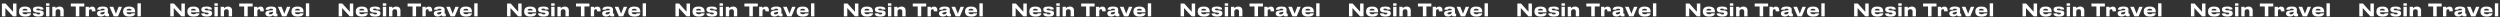
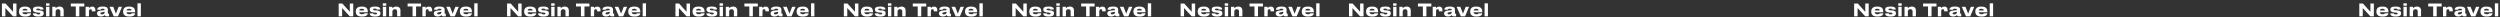
<svg xmlns="http://www.w3.org/2000/svg" width="2910" height="20" viewBox="0 0 2910 20" fill="none">
  <rect x="0" y="0" width="2910" height="20" fill="#333333" stroke="none" />
  <path d="M15.123 19L6.243 9.36V19H2.223V4.12H6.463L15.163 13.7V4.12H19.163V19H15.123ZM29.088 10.2C27.068 10.2 26.308 11.02 26.108 12.18H31.988C31.988 11.36 31.588 10.2 29.088 10.2ZM32.068 15.54H36.128C36.128 16.46 35.408 19.26 29.668 19.26H28.928C23.448 19.26 22.088 16.26 22.088 13.6V13.32C22.088 10.82 23.328 7.66 28.588 7.66H29.468C35.148 7.66 36.168 10.82 36.168 13.92V14.28H26.068C26.228 15.56 27.048 16.6 29.428 16.6C31.688 16.6 31.968 15.72 32.068 15.54ZM44.739 19.26H44.219C38.759 19.26 38.279 16.66 38.279 15.72V15.62H42.459C42.519 16 42.699 16.8 44.679 16.8H44.719C46.459 16.8 46.859 16.28 46.859 15.74C46.859 15.18 46.599 14.78 44.739 14.68L43.219 14.56C39.639 14.34 38.339 13.08 38.339 11.24V11.12C38.339 9.22 39.379 7.64 44.079 7.64H44.619C49.999 7.64 50.639 9.6 50.639 11.04V11.1H46.559C46.439 10.7 46.259 10.02 44.439 10.02H44.379C42.699 10.02 42.259 10.38 42.259 10.94C42.259 11.56 42.659 11.92 44.259 11.98L45.779 12.04C49.779 12.2 50.879 13.46 50.879 15.32V15.46C50.879 17.32 50.079 19.26 44.739 19.26ZM57.565 3.86V6.66H53.585V3.86H57.565ZM57.525 7.9V19H53.625V7.9H57.525ZM60.851 19V7.9H64.711V9.66C65.211 9.06 66.671 7.64 69.211 7.64H69.411C72.671 7.64 74.131 9.82 74.131 11.8V19H70.231V13.22C70.231 11.94 69.491 10.7 67.571 10.7C65.711 10.7 64.751 12 64.751 13.36V19H60.851ZM88.215 19V7.52H82.455V4.12H98.075V7.52H92.315V19H88.215ZM103.56 19H99.66V7.9H103.52V9.72C103.78 9.18 104.86 7.66 107.14 7.66H107.26C109.88 7.66 111.04 9.36 111.04 11.96C111.04 12.44 111.04 12.74 111.02 13.22H107V13.06C107 11.54 106.64 10.7 105.42 10.7C104.2 10.7 103.56 11.66 103.56 13.1V19ZM118.708 16.78C120.988 16.78 121.768 15.34 121.768 14.5V13.64C121.428 13.78 120.448 13.98 119.328 14.16C117.448 14.48 116.848 14.74 116.848 15.52V15.56C116.848 16.26 117.348 16.78 118.708 16.78ZM121.888 17.46C121.408 18.04 120.208 19.22 117.608 19.22H117.288C114.188 19.22 112.908 17.54 112.908 15.7V15.62C112.908 13.7 114.128 12.52 117.888 12.2L120.928 11.94C121.548 11.88 121.768 11.68 121.768 11.22C121.768 10.7 121.608 10.14 119.448 10.14C117.408 10.14 117.208 10.94 117.208 11.36H113.208V11.32C113.208 10.22 113.648 7.64 119.108 7.64H119.728C125.228 7.64 125.568 9.9 125.568 11.38V15.04C125.568 15.74 125.708 16.02 126.488 16.02H126.908V19H123.748C122.588 19 122.048 18.18 121.888 17.46ZM132.401 19L127.481 7.9H131.801L134.921 15.92L138.061 7.9H142.021L137.361 19H132.401ZM150.26 10.2C148.24 10.2 147.48 11.02 147.28 12.18H153.16C153.16 11.36 152.76 10.2 150.26 10.2ZM153.24 15.54H157.3C157.3 16.46 156.58 19.26 150.84 19.26H150.1C144.62 19.26 143.26 16.26 143.26 13.6V13.32C143.26 10.82 144.5 7.66 149.76 7.66H150.64C156.32 7.66 157.34 10.82 157.34 13.92V14.28H147.24C147.4 15.56 148.22 16.6 150.6 16.6C152.86 16.6 153.14 15.72 153.24 15.54ZM163.951 3.86V19H160.051V3.86H163.951Z" fill="white" />
-   <path d="M211.123 19L202.243 9.36V19H198.223V4.12H202.463L211.163 13.7V4.12H215.163V19H211.123ZM225.088 10.2C223.068 10.2 222.308 11.02 222.108 12.18H227.988C227.988 11.36 227.588 10.2 225.088 10.2ZM228.068 15.54H232.128C232.128 16.46 231.408 19.26 225.668 19.26H224.928C219.448 19.26 218.088 16.26 218.088 13.6V13.32C218.088 10.82 219.328 7.66 224.588 7.66H225.468C231.148 7.66 232.168 10.82 232.168 13.92V14.28H222.068C222.228 15.56 223.048 16.6 225.428 16.6C227.688 16.6 227.968 15.72 228.068 15.54ZM240.739 19.26H240.219C234.759 19.26 234.279 16.66 234.279 15.72V15.62H238.459C238.519 16 238.699 16.8 240.679 16.8H240.719C242.459 16.8 242.859 16.28 242.859 15.74C242.859 15.18 242.599 14.78 240.739 14.68L239.219 14.56C235.639 14.34 234.339 13.08 234.339 11.24V11.12C234.339 9.22 235.379 7.64 240.079 7.64H240.619C245.999 7.64 246.639 9.6 246.639 11.04V11.1H242.559C242.439 10.7 242.259 10.02 240.439 10.02H240.379C238.699 10.02 238.259 10.38 238.259 10.94C238.259 11.56 238.659 11.92 240.259 11.98L241.779 12.04C245.779 12.2 246.879 13.46 246.879 15.32V15.46C246.879 17.32 246.079 19.26 240.739 19.26ZM253.565 3.86V6.66H249.585V3.86H253.565ZM253.525 7.9V19H249.625V7.9H253.525ZM256.851 19V7.9H260.711V9.66C261.211 9.06 262.671 7.64 265.211 7.64H265.411C268.671 7.64 270.131 9.82 270.131 11.8V19H266.231V13.22C266.231 11.94 265.491 10.7 263.571 10.7C261.711 10.7 260.751 12 260.751 13.36V19H256.851ZM284.215 19V7.52H278.455V4.12H294.075V7.52H288.315V19H284.215ZM299.56 19H295.66V7.9H299.52V9.72C299.78 9.18 300.86 7.66 303.14 7.66H303.26C305.88 7.66 307.04 9.36 307.04 11.96C307.04 12.44 307.04 12.74 307.02 13.22H303V13.06C303 11.54 302.64 10.7 301.42 10.7C300.2 10.7 299.56 11.66 299.56 13.1V19ZM314.708 16.78C316.988 16.78 317.768 15.34 317.768 14.5V13.64C317.428 13.78 316.448 13.98 315.328 14.16C313.448 14.48 312.848 14.74 312.848 15.52V15.56C312.848 16.26 313.348 16.78 314.708 16.78ZM317.888 17.46C317.408 18.04 316.208 19.22 313.608 19.22H313.288C310.188 19.22 308.908 17.54 308.908 15.7V15.62C308.908 13.7 310.128 12.52 313.888 12.2L316.928 11.94C317.548 11.88 317.768 11.68 317.768 11.22C317.768 10.7 317.608 10.14 315.448 10.14C313.408 10.14 313.208 10.94 313.208 11.36H309.208V11.32C309.208 10.22 309.648 7.64 315.108 7.64H315.728C321.228 7.64 321.568 9.9 321.568 11.38V15.04C321.568 15.74 321.708 16.02 322.488 16.02H322.908V19H319.748C318.588 19 318.048 18.18 317.888 17.46ZM328.401 19L323.481 7.9H327.801L330.921 15.92L334.061 7.9H338.021L333.361 19H328.401ZM346.26 10.2C344.24 10.2 343.48 11.02 343.28 12.18H349.16C349.16 11.36 348.76 10.2 346.26 10.2ZM349.24 15.54H353.3C353.3 16.46 352.58 19.26 346.84 19.26H346.1C340.62 19.26 339.26 16.26 339.26 13.6V13.32C339.26 10.82 340.5 7.66 345.76 7.66H346.64C352.32 7.66 353.34 10.82 353.34 13.92V14.28H343.24C343.4 15.56 344.22 16.6 346.6 16.6C348.86 16.6 349.14 15.72 349.24 15.54ZM359.951 3.86V19H356.051V3.86H359.951Z" fill="white" />
  <path d="M407.123 19L398.243 9.36V19H394.223V4.12H398.463L407.163 13.7V4.12H411.163V19H407.123ZM421.088 10.2C419.068 10.2 418.308 11.02 418.108 12.18H423.988C423.988 11.36 423.588 10.2 421.088 10.2ZM424.068 15.54H428.128C428.128 16.46 427.408 19.26 421.668 19.26H420.928C415.448 19.26 414.088 16.26 414.088 13.6V13.32C414.088 10.82 415.328 7.66 420.588 7.66H421.468C427.148 7.66 428.168 10.82 428.168 13.92V14.28H418.068C418.228 15.56 419.048 16.6 421.428 16.6C423.688 16.6 423.968 15.72 424.068 15.54ZM436.739 19.26H436.219C430.759 19.26 430.279 16.66 430.279 15.72V15.62H434.459C434.519 16 434.699 16.8 436.679 16.8H436.719C438.459 16.8 438.859 16.28 438.859 15.74C438.859 15.18 438.599 14.78 436.739 14.68L435.219 14.56C431.639 14.34 430.339 13.08 430.339 11.24V11.12C430.339 9.22 431.379 7.64 436.079 7.64H436.619C441.999 7.64 442.639 9.6 442.639 11.04V11.1H438.559C438.439 10.7 438.259 10.02 436.439 10.02H436.379C434.699 10.02 434.259 10.38 434.259 10.94C434.259 11.56 434.659 11.92 436.259 11.98L437.779 12.04C441.779 12.2 442.879 13.46 442.879 15.32V15.46C442.879 17.32 442.079 19.26 436.739 19.26ZM449.565 3.86V6.66H445.585V3.86H449.565ZM449.525 7.9V19H445.625V7.9H449.525ZM452.851 19V7.9H456.711V9.66C457.211 9.06 458.671 7.64 461.211 7.64H461.411C464.671 7.64 466.131 9.82 466.131 11.8V19H462.231V13.22C462.231 11.94 461.491 10.7 459.571 10.7C457.711 10.7 456.751 12 456.751 13.36V19H452.851ZM480.215 19V7.52H474.455V4.12H490.075V7.52H484.315V19H480.215ZM495.56 19H491.66V7.9H495.52V9.72C495.78 9.18 496.86 7.66 499.14 7.66H499.26C501.88 7.66 503.04 9.36 503.04 11.96C503.04 12.44 503.04 12.74 503.02 13.22H499V13.06C499 11.54 498.64 10.7 497.42 10.7C496.2 10.7 495.56 11.66 495.56 13.1V19ZM510.708 16.78C512.988 16.78 513.768 15.34 513.768 14.5V13.64C513.428 13.78 512.448 13.98 511.328 14.16C509.448 14.48 508.848 14.74 508.848 15.52V15.56C508.848 16.26 509.348 16.78 510.708 16.78ZM513.888 17.46C513.408 18.04 512.208 19.22 509.608 19.22H509.288C506.188 19.22 504.908 17.54 504.908 15.7V15.62C504.908 13.7 506.128 12.52 509.888 12.2L512.928 11.94C513.548 11.88 513.768 11.68 513.768 11.22C513.768 10.7 513.608 10.14 511.448 10.14C509.408 10.14 509.208 10.94 509.208 11.36H505.208V11.32C505.208 10.22 505.648 7.64 511.108 7.64H511.728C517.228 7.64 517.568 9.9 517.568 11.38V15.04C517.568 15.74 517.708 16.02 518.488 16.02H518.908V19H515.748C514.588 19 514.048 18.18 513.888 17.46ZM524.401 19L519.481 7.9H523.801L526.921 15.92L530.061 7.9H534.021L529.361 19H524.401ZM542.26 10.2C540.24 10.2 539.48 11.02 539.28 12.18H545.16C545.16 11.36 544.76 10.2 542.26 10.2ZM545.24 15.54H549.3C549.3 16.46 548.58 19.26 542.84 19.26H542.1C536.62 19.26 535.26 16.26 535.26 13.6V13.32C535.26 10.82 536.5 7.66 541.76 7.66H542.64C548.32 7.66 549.34 10.82 549.34 13.92V14.28H539.24C539.4 15.56 540.22 16.6 542.6 16.6C544.86 16.6 545.14 15.72 545.24 15.54ZM555.951 3.86V19H552.051V3.86H555.951Z" fill="white" />
  <path d="M603.123 19L594.243 9.36V19H590.223V4.12H594.463L603.163 13.7V4.12H607.163V19H603.123ZM617.088 10.2C615.068 10.2 614.308 11.02 614.108 12.18H619.988C619.988 11.36 619.588 10.2 617.088 10.2ZM620.068 15.54H624.128C624.128 16.46 623.408 19.26 617.668 19.26H616.928C611.448 19.26 610.088 16.26 610.088 13.6V13.32C610.088 10.82 611.328 7.66 616.588 7.66H617.468C623.148 7.66 624.168 10.82 624.168 13.92V14.28H614.068C614.228 15.56 615.048 16.6 617.428 16.6C619.688 16.6 619.968 15.72 620.068 15.54ZM632.739 19.26H632.219C626.759 19.26 626.279 16.66 626.279 15.72V15.62H630.459C630.519 16 630.699 16.8 632.679 16.8H632.719C634.459 16.8 634.859 16.28 634.859 15.74C634.859 15.18 634.599 14.78 632.739 14.68L631.219 14.56C627.639 14.34 626.339 13.08 626.339 11.24V11.12C626.339 9.22 627.379 7.64 632.079 7.64H632.619C637.999 7.64 638.639 9.6 638.639 11.04V11.1H634.559C634.439 10.7 634.259 10.02 632.439 10.02H632.379C630.699 10.02 630.259 10.38 630.259 10.94C630.259 11.56 630.659 11.92 632.259 11.98L633.779 12.04C637.779 12.2 638.879 13.46 638.879 15.32V15.46C638.879 17.32 638.079 19.26 632.739 19.26ZM645.565 3.86V6.66H641.585V3.86H645.565ZM645.525 7.9V19H641.625V7.9H645.525ZM648.851 19V7.9H652.711V9.66C653.211 9.06 654.671 7.64 657.211 7.64H657.411C660.671 7.64 662.131 9.82 662.131 11.8V19H658.231V13.22C658.231 11.94 657.491 10.7 655.571 10.7C653.711 10.7 652.751 12 652.751 13.36V19H648.851ZM676.215 19V7.52H670.455V4.12H686.075V7.52H680.315V19H676.215ZM691.56 19H687.66V7.9H691.52V9.72C691.78 9.18 692.86 7.66 695.14 7.66H695.26C697.88 7.66 699.04 9.36 699.04 11.96C699.04 12.44 699.04 12.74 699.02 13.22H695V13.06C695 11.54 694.64 10.7 693.42 10.7C692.2 10.7 691.56 11.66 691.56 13.1V19ZM706.708 16.78C708.988 16.78 709.768 15.34 709.768 14.5V13.64C709.428 13.78 708.448 13.98 707.328 14.16C705.448 14.48 704.848 14.74 704.848 15.52V15.56C704.848 16.26 705.348 16.78 706.708 16.78ZM709.888 17.46C709.408 18.04 708.208 19.22 705.608 19.22H705.288C702.188 19.22 700.908 17.54 700.908 15.7V15.62C700.908 13.7 702.128 12.52 705.888 12.2L708.928 11.94C709.548 11.88 709.768 11.68 709.768 11.22C709.768 10.7 709.608 10.14 707.448 10.14C705.408 10.14 705.208 10.94 705.208 11.36H701.208V11.32C701.208 10.22 701.648 7.64 707.108 7.64H707.728C713.228 7.64 713.568 9.9 713.568 11.38V15.04C713.568 15.74 713.708 16.02 714.488 16.02H714.908V19H711.748C710.588 19 710.048 18.18 709.888 17.46ZM720.401 19L715.481 7.9H719.801L722.921 15.92L726.061 7.9H730.021L725.361 19H720.401ZM738.26 10.2C736.24 10.2 735.48 11.02 735.28 12.18H741.16C741.16 11.36 740.76 10.2 738.26 10.2ZM741.24 15.54H745.3C745.3 16.46 744.58 19.26 738.84 19.26H738.1C732.62 19.26 731.26 16.26 731.26 13.6V13.32C731.26 10.82 732.5 7.66 737.76 7.66H738.64C744.32 7.66 745.34 10.82 745.34 13.92V14.28H735.24C735.4 15.56 736.22 16.6 738.6 16.6C740.86 16.6 741.14 15.72 741.24 15.54ZM751.951 3.86V19H748.051V3.86H751.951Z" fill="white" />
  <path d="M799.123 19L790.243 9.36V19H786.223V4.12H790.463L799.163 13.7V4.12H803.163V19H799.123ZM813.088 10.2C811.068 10.2 810.308 11.02 810.108 12.18H815.988C815.988 11.36 815.588 10.2 813.088 10.2ZM816.068 15.54H820.128C820.128 16.46 819.408 19.26 813.668 19.26H812.928C807.448 19.26 806.088 16.26 806.088 13.6V13.32C806.088 10.82 807.328 7.66 812.588 7.66H813.468C819.148 7.66 820.168 10.82 820.168 13.92V14.28H810.068C810.228 15.56 811.048 16.6 813.428 16.6C815.688 16.6 815.968 15.72 816.068 15.54ZM828.739 19.26H828.219C822.759 19.26 822.279 16.66 822.279 15.72V15.62H826.459C826.519 16 826.699 16.8 828.679 16.8H828.719C830.459 16.8 830.859 16.28 830.859 15.74C830.859 15.18 830.599 14.78 828.739 14.68L827.219 14.56C823.639 14.34 822.339 13.08 822.339 11.24V11.12C822.339 9.22 823.379 7.64 828.079 7.64H828.619C833.999 7.64 834.639 9.6 834.639 11.04V11.1H830.559C830.439 10.7 830.259 10.02 828.439 10.02H828.379C826.699 10.02 826.259 10.38 826.259 10.94C826.259 11.56 826.659 11.92 828.259 11.98L829.779 12.04C833.779 12.2 834.879 13.46 834.879 15.32V15.46C834.879 17.32 834.079 19.26 828.739 19.26ZM841.565 3.86V6.66H837.585V3.86H841.565ZM841.525 7.9V19H837.625V7.9H841.525ZM844.851 19V7.9H848.711V9.66C849.211 9.06 850.671 7.64 853.211 7.64H853.411C856.671 7.64 858.131 9.82 858.131 11.8V19H854.231V13.22C854.231 11.94 853.491 10.7 851.571 10.7C849.711 10.7 848.751 12 848.751 13.36V19H844.851ZM872.215 19V7.52H866.455V4.12H882.075V7.52H876.315V19H872.215ZM887.56 19H883.66V7.9H887.52V9.72C887.78 9.18 888.86 7.66 891.14 7.66H891.26C893.88 7.66 895.04 9.36 895.04 11.96C895.04 12.44 895.04 12.74 895.02 13.22H891V13.06C891 11.54 890.64 10.7 889.42 10.7C888.2 10.7 887.56 11.66 887.56 13.1V19ZM902.708 16.78C904.988 16.78 905.768 15.34 905.768 14.5V13.64C905.428 13.78 904.448 13.98 903.328 14.16C901.448 14.48 900.848 14.74 900.848 15.52V15.56C900.848 16.26 901.348 16.78 902.708 16.78ZM905.888 17.46C905.408 18.04 904.208 19.22 901.608 19.22H901.288C898.188 19.22 896.908 17.54 896.908 15.7V15.62C896.908 13.7 898.128 12.52 901.888 12.2L904.928 11.94C905.548 11.88 905.768 11.68 905.768 11.22C905.768 10.7 905.608 10.14 903.448 10.14C901.408 10.14 901.208 10.94 901.208 11.36H897.208V11.32C897.208 10.22 897.648 7.64 903.108 7.64H903.728C909.228 7.64 909.568 9.9 909.568 11.38V15.04C909.568 15.74 909.708 16.02 910.488 16.02H910.908V19H907.748C906.588 19 906.048 18.18 905.888 17.46ZM916.401 19L911.481 7.9H915.801L918.921 15.92L922.061 7.9H926.021L921.361 19H916.401ZM934.26 10.2C932.24 10.2 931.48 11.02 931.28 12.18H937.16C937.16 11.36 936.76 10.2 934.26 10.2ZM937.24 15.54H941.3C941.3 16.46 940.58 19.26 934.84 19.26H934.1C928.62 19.26 927.26 16.26 927.26 13.6V13.32C927.26 10.82 928.5 7.66 933.76 7.66H934.64C940.32 7.66 941.34 10.82 941.34 13.92V14.28H931.24C931.4 15.56 932.22 16.6 934.6 16.6C936.86 16.6 937.14 15.72 937.24 15.54ZM947.951 3.86V19H944.051V3.86H947.951Z" fill="white" />
  <path d="M995.123 19L986.243 9.36V19H982.223V4.12H986.463L995.163 13.7V4.12H999.163V19H995.123ZM1009.09 10.2C1007.07 10.2 1006.31 11.02 1006.11 12.18H1011.99C1011.99 11.36 1011.59 10.2 1009.09 10.2ZM1012.07 15.54H1016.13C1016.13 16.46 1015.41 19.26 1009.67 19.26H1008.93C1003.45 19.26 1002.09 16.26 1002.09 13.6V13.32C1002.09 10.82 1003.33 7.66 1008.59 7.66H1009.47C1015.15 7.66 1016.17 10.82 1016.17 13.92V14.28H1006.07C1006.23 15.56 1007.05 16.6 1009.43 16.6C1011.69 16.6 1011.97 15.72 1012.07 15.54ZM1024.74 19.26H1024.22C1018.76 19.26 1018.28 16.66 1018.28 15.72V15.62H1022.46C1022.52 16 1022.7 16.8 1024.68 16.8H1024.72C1026.46 16.8 1026.86 16.28 1026.86 15.74C1026.86 15.18 1026.6 14.78 1024.74 14.68L1023.22 14.56C1019.64 14.34 1018.34 13.08 1018.34 11.24V11.12C1018.34 9.22 1019.38 7.64 1024.08 7.64H1024.62C1030 7.64 1030.64 9.6 1030.64 11.04V11.1H1026.56C1026.44 10.7 1026.26 10.02 1024.44 10.02H1024.38C1022.7 10.02 1022.26 10.38 1022.26 10.94C1022.26 11.56 1022.66 11.92 1024.26 11.98L1025.78 12.04C1029.78 12.2 1030.88 13.46 1030.88 15.32V15.46C1030.88 17.32 1030.08 19.26 1024.74 19.26ZM1037.56 3.86V6.66H1033.58V3.86H1037.56ZM1037.52 7.9V19H1033.62V7.9H1037.52ZM1040.85 19V7.9H1044.71V9.66C1045.21 9.06 1046.67 7.64 1049.21 7.64H1049.41C1052.67 7.64 1054.13 9.82 1054.13 11.8V19H1050.23V13.22C1050.23 11.94 1049.49 10.7 1047.57 10.7C1045.71 10.7 1044.75 12 1044.75 13.36V19H1040.85ZM1068.22 19V7.52H1062.46V4.12H1078.08V7.52H1072.32V19H1068.22ZM1083.56 19H1079.66V7.9H1083.52V9.72C1083.78 9.18 1084.86 7.66 1087.14 7.66H1087.26C1089.88 7.66 1091.04 9.36 1091.04 11.96C1091.04 12.44 1091.04 12.74 1091.02 13.22H1087V13.06C1087 11.54 1086.64 10.7 1085.42 10.7C1084.2 10.7 1083.56 11.66 1083.56 13.1V19ZM1098.71 16.78C1100.99 16.78 1101.77 15.34 1101.77 14.5V13.64C1101.43 13.78 1100.45 13.98 1099.33 14.16C1097.45 14.48 1096.85 14.74 1096.85 15.52V15.56C1096.85 16.26 1097.35 16.78 1098.71 16.78ZM1101.89 17.46C1101.41 18.04 1100.21 19.22 1097.61 19.22H1097.29C1094.19 19.22 1092.91 17.54 1092.91 15.7V15.62C1092.91 13.7 1094.13 12.52 1097.89 12.2L1100.93 11.94C1101.55 11.88 1101.77 11.68 1101.77 11.22C1101.77 10.7 1101.61 10.14 1099.45 10.14C1097.41 10.14 1097.21 10.94 1097.21 11.36H1093.21V11.32C1093.21 10.22 1093.65 7.64 1099.11 7.64H1099.73C1105.23 7.64 1105.57 9.9 1105.57 11.38V15.04C1105.57 15.74 1105.71 16.02 1106.49 16.02H1106.91V19H1103.75C1102.59 19 1102.05 18.18 1101.89 17.46ZM1112.4 19L1107.48 7.9H1111.8L1114.92 15.92L1118.06 7.9H1122.02L1117.36 19H1112.4ZM1130.26 10.2C1128.24 10.2 1127.48 11.02 1127.28 12.18H1133.16C1133.16 11.36 1132.76 10.2 1130.26 10.2ZM1133.24 15.54H1137.3C1137.3 16.46 1136.58 19.26 1130.84 19.26H1130.1C1124.62 19.26 1123.26 16.26 1123.26 13.6V13.32C1123.26 10.82 1124.5 7.66 1129.76 7.66H1130.64C1136.32 7.66 1137.34 10.82 1137.34 13.92V14.28H1127.24C1127.4 15.56 1128.22 16.6 1130.6 16.6C1132.86 16.6 1133.14 15.72 1133.24 15.54ZM1143.95 3.86V19H1140.05V3.86H1143.95Z" fill="white" />
  <path d="M1191.12 19L1182.24 9.36V19H1178.22V4.12H1182.46L1191.16 13.7V4.12H1195.16V19H1191.12ZM1205.09 10.2C1203.07 10.2 1202.31 11.02 1202.11 12.18H1207.99C1207.99 11.36 1207.59 10.2 1205.09 10.2ZM1208.07 15.54H1212.13C1212.13 16.46 1211.41 19.26 1205.67 19.26H1204.93C1199.45 19.26 1198.09 16.26 1198.09 13.6V13.32C1198.09 10.82 1199.33 7.66 1204.59 7.66H1205.47C1211.15 7.66 1212.17 10.82 1212.17 13.92V14.28H1202.07C1202.23 15.56 1203.05 16.6 1205.43 16.6C1207.69 16.6 1207.97 15.72 1208.07 15.54ZM1220.74 19.26H1220.22C1214.76 19.26 1214.28 16.66 1214.28 15.72V15.62H1218.46C1218.52 16 1218.7 16.8 1220.68 16.8H1220.72C1222.46 16.8 1222.86 16.28 1222.86 15.74C1222.86 15.18 1222.6 14.78 1220.74 14.68L1219.22 14.56C1215.64 14.34 1214.34 13.08 1214.34 11.24V11.12C1214.34 9.22 1215.38 7.64 1220.08 7.64H1220.62C1226 7.64 1226.64 9.6 1226.64 11.04V11.1H1222.56C1222.44 10.7 1222.26 10.02 1220.44 10.02H1220.38C1218.7 10.02 1218.26 10.38 1218.26 10.94C1218.26 11.56 1218.66 11.92 1220.26 11.98L1221.78 12.04C1225.78 12.2 1226.88 13.46 1226.88 15.32V15.46C1226.88 17.32 1226.08 19.26 1220.74 19.26ZM1233.56 3.86V6.66H1229.58V3.86H1233.56ZM1233.52 7.9V19H1229.62V7.9H1233.52ZM1236.85 19V7.9H1240.71V9.66C1241.21 9.06 1242.67 7.64 1245.21 7.64H1245.41C1248.67 7.64 1250.13 9.82 1250.13 11.8V19H1246.23V13.22C1246.23 11.94 1245.49 10.7 1243.57 10.7C1241.71 10.7 1240.75 12 1240.75 13.36V19H1236.85ZM1264.22 19V7.52H1258.46V4.12H1274.08V7.52H1268.32V19H1264.22ZM1279.56 19H1275.66V7.9H1279.52V9.72C1279.78 9.18 1280.86 7.66 1283.14 7.66H1283.26C1285.88 7.66 1287.04 9.36 1287.04 11.96C1287.04 12.44 1287.04 12.74 1287.02 13.22H1283V13.06C1283 11.54 1282.64 10.7 1281.42 10.7C1280.2 10.7 1279.56 11.66 1279.56 13.1V19ZM1294.71 16.78C1296.99 16.78 1297.77 15.34 1297.77 14.5V13.64C1297.43 13.78 1296.45 13.98 1295.33 14.16C1293.45 14.48 1292.85 14.74 1292.85 15.52V15.56C1292.85 16.26 1293.35 16.78 1294.71 16.78ZM1297.89 17.46C1297.41 18.04 1296.21 19.22 1293.61 19.22H1293.29C1290.19 19.22 1288.91 17.54 1288.91 15.7V15.62C1288.91 13.7 1290.13 12.52 1293.89 12.2L1296.93 11.94C1297.55 11.88 1297.77 11.68 1297.77 11.22C1297.77 10.7 1297.61 10.14 1295.45 10.14C1293.41 10.14 1293.21 10.94 1293.21 11.36H1289.21V11.32C1289.21 10.22 1289.65 7.64 1295.11 7.64H1295.73C1301.23 7.64 1301.57 9.9 1301.57 11.38V15.04C1301.57 15.74 1301.71 16.02 1302.49 16.02H1302.91V19H1299.75C1298.59 19 1298.05 18.18 1297.89 17.46ZM1308.4 19L1303.48 7.9H1307.8L1310.92 15.92L1314.06 7.9H1318.02L1313.36 19H1308.4ZM1326.26 10.2C1324.24 10.2 1323.48 11.02 1323.28 12.18H1329.16C1329.16 11.36 1328.76 10.2 1326.26 10.2ZM1329.24 15.54H1333.3C1333.3 16.46 1332.58 19.26 1326.84 19.26H1326.1C1320.62 19.26 1319.26 16.26 1319.26 13.6V13.32C1319.26 10.82 1320.5 7.66 1325.76 7.66H1326.64C1332.32 7.66 1333.34 10.82 1333.34 13.92V14.28H1323.24C1323.4 15.56 1324.22 16.6 1326.6 16.6C1328.86 16.6 1329.14 15.72 1329.24 15.54ZM1339.95 3.86V19H1336.05V3.86H1339.95Z" fill="white" />
  <path d="M1387.12 19L1378.24 9.36V19H1374.22V4.12H1378.46L1387.16 13.7V4.12H1391.16V19H1387.12ZM1401.09 10.2C1399.07 10.2 1398.31 11.02 1398.11 12.18H1403.99C1403.99 11.36 1403.59 10.2 1401.09 10.2ZM1404.07 15.54H1408.13C1408.13 16.46 1407.41 19.26 1401.67 19.26H1400.93C1395.45 19.26 1394.09 16.26 1394.09 13.6V13.32C1394.09 10.82 1395.33 7.66 1400.59 7.66H1401.47C1407.15 7.66 1408.17 10.82 1408.17 13.92V14.28H1398.07C1398.23 15.56 1399.05 16.6 1401.43 16.6C1403.69 16.6 1403.97 15.72 1404.07 15.54ZM1416.74 19.26H1416.22C1410.76 19.26 1410.28 16.66 1410.28 15.72V15.62H1414.46C1414.52 16 1414.7 16.8 1416.68 16.8H1416.72C1418.46 16.8 1418.86 16.28 1418.86 15.74C1418.86 15.18 1418.6 14.78 1416.74 14.68L1415.22 14.56C1411.64 14.34 1410.34 13.08 1410.34 11.24V11.12C1410.34 9.22 1411.38 7.64 1416.08 7.64H1416.62C1422 7.64 1422.64 9.6 1422.64 11.04V11.1H1418.56C1418.44 10.7 1418.26 10.02 1416.44 10.02H1416.38C1414.7 10.02 1414.26 10.38 1414.26 10.94C1414.26 11.56 1414.66 11.92 1416.26 11.98L1417.78 12.04C1421.78 12.2 1422.88 13.46 1422.88 15.32V15.46C1422.88 17.32 1422.08 19.26 1416.74 19.26ZM1429.56 3.86V6.66H1425.58V3.86H1429.56ZM1429.52 7.9V19H1425.62V7.9H1429.52ZM1432.85 19V7.9H1436.71V9.66C1437.21 9.06 1438.67 7.64 1441.21 7.64H1441.41C1444.67 7.64 1446.13 9.82 1446.13 11.8V19H1442.23V13.22C1442.23 11.94 1441.49 10.7 1439.57 10.7C1437.71 10.7 1436.75 12 1436.75 13.36V19H1432.85ZM1460.22 19V7.52H1454.46V4.12H1470.08V7.52H1464.32V19H1460.22ZM1475.56 19H1471.66V7.9H1475.52V9.72C1475.78 9.18 1476.86 7.66 1479.14 7.66H1479.26C1481.88 7.66 1483.04 9.36 1483.04 11.96C1483.04 12.44 1483.04 12.74 1483.02 13.22H1479V13.06C1479 11.54 1478.64 10.7 1477.42 10.7C1476.2 10.7 1475.56 11.66 1475.56 13.1V19ZM1490.71 16.78C1492.99 16.78 1493.77 15.34 1493.77 14.5V13.64C1493.43 13.78 1492.45 13.98 1491.33 14.16C1489.45 14.48 1488.85 14.74 1488.85 15.52V15.56C1488.85 16.26 1489.35 16.78 1490.71 16.78ZM1493.89 17.46C1493.41 18.04 1492.21 19.22 1489.61 19.22H1489.29C1486.19 19.22 1484.91 17.54 1484.91 15.7V15.62C1484.91 13.7 1486.13 12.52 1489.89 12.2L1492.93 11.94C1493.55 11.88 1493.77 11.68 1493.77 11.22C1493.77 10.7 1493.61 10.14 1491.45 10.14C1489.41 10.14 1489.21 10.94 1489.21 11.36H1485.21V11.32C1485.21 10.22 1485.65 7.64 1491.11 7.64H1491.73C1497.23 7.64 1497.57 9.9 1497.57 11.38V15.04C1497.57 15.74 1497.71 16.02 1498.49 16.02H1498.91V19H1495.75C1494.59 19 1494.05 18.18 1493.89 17.46ZM1504.4 19L1499.48 7.9H1503.8L1506.92 15.92L1510.06 7.9H1514.02L1509.36 19H1504.4ZM1522.26 10.2C1520.24 10.2 1519.48 11.02 1519.28 12.18H1525.16C1525.16 11.36 1524.76 10.2 1522.26 10.2ZM1525.24 15.54H1529.3C1529.3 16.46 1528.58 19.26 1522.84 19.26H1522.1C1516.62 19.26 1515.26 16.26 1515.26 13.6V13.32C1515.26 10.82 1516.5 7.66 1521.76 7.66H1522.64C1528.32 7.66 1529.34 10.82 1529.34 13.92V14.28H1519.24C1519.4 15.56 1520.22 16.6 1522.6 16.6C1524.86 16.6 1525.14 15.72 1525.24 15.54ZM1535.95 3.86V19H1532.05V3.86H1535.95Z" fill="white" />
  <path d="M1583.12 19L1574.24 9.36V19H1570.22V4.12H1574.46L1583.16 13.7V4.12H1587.16V19H1583.12ZM1597.09 10.2C1595.07 10.2 1594.31 11.02 1594.11 12.18H1599.99C1599.99 11.36 1599.59 10.2 1597.09 10.2ZM1600.07 15.54H1604.13C1604.13 16.46 1603.41 19.26 1597.67 19.26H1596.93C1591.45 19.26 1590.09 16.26 1590.09 13.6V13.32C1590.09 10.82 1591.33 7.66 1596.59 7.66H1597.47C1603.15 7.66 1604.17 10.82 1604.17 13.92V14.28H1594.07C1594.23 15.56 1595.05 16.6 1597.43 16.6C1599.69 16.6 1599.97 15.72 1600.07 15.54ZM1612.74 19.26H1612.22C1606.76 19.26 1606.28 16.66 1606.28 15.72V15.62H1610.46C1610.52 16 1610.7 16.8 1612.68 16.8H1612.72C1614.46 16.8 1614.86 16.28 1614.86 15.74C1614.86 15.18 1614.6 14.78 1612.74 14.68L1611.22 14.56C1607.64 14.34 1606.34 13.08 1606.34 11.24V11.12C1606.34 9.22 1607.38 7.64 1612.08 7.64H1612.62C1618 7.64 1618.64 9.6 1618.64 11.04V11.1H1614.56C1614.44 10.7 1614.26 10.02 1612.44 10.02H1612.38C1610.7 10.02 1610.26 10.38 1610.26 10.94C1610.26 11.56 1610.66 11.92 1612.26 11.98L1613.78 12.04C1617.78 12.2 1618.88 13.46 1618.88 15.32V15.46C1618.88 17.32 1618.08 19.26 1612.74 19.26ZM1625.56 3.86V6.66H1621.58V3.86H1625.56ZM1625.52 7.9V19H1621.62V7.9H1625.52ZM1628.85 19V7.9H1632.71V9.66C1633.21 9.06 1634.67 7.64 1637.21 7.64H1637.41C1640.67 7.64 1642.13 9.82 1642.13 11.8V19H1638.23V13.22C1638.23 11.94 1637.49 10.7 1635.57 10.7C1633.71 10.7 1632.75 12 1632.75 13.36V19H1628.85ZM1656.22 19V7.52H1650.46V4.12H1666.08V7.52H1660.32V19H1656.22ZM1671.56 19H1667.66V7.9H1671.52V9.72C1671.78 9.18 1672.86 7.66 1675.14 7.66H1675.26C1677.88 7.66 1679.04 9.36 1679.04 11.96C1679.04 12.44 1679.04 12.74 1679.02 13.22H1675V13.06C1675 11.54 1674.64 10.7 1673.42 10.7C1672.2 10.7 1671.56 11.66 1671.56 13.1V19ZM1686.71 16.78C1688.99 16.78 1689.77 15.34 1689.77 14.5V13.64C1689.43 13.78 1688.45 13.98 1687.33 14.16C1685.45 14.48 1684.85 14.74 1684.85 15.52V15.56C1684.85 16.26 1685.35 16.78 1686.71 16.78ZM1689.89 17.46C1689.41 18.04 1688.21 19.22 1685.61 19.22H1685.29C1682.19 19.22 1680.91 17.54 1680.91 15.7V15.62C1680.91 13.7 1682.13 12.52 1685.89 12.2L1688.93 11.94C1689.55 11.88 1689.77 11.68 1689.77 11.22C1689.77 10.7 1689.61 10.14 1687.45 10.14C1685.41 10.14 1685.21 10.94 1685.21 11.36H1681.21V11.32C1681.21 10.22 1681.65 7.64 1687.11 7.64H1687.73C1693.23 7.64 1693.57 9.9 1693.57 11.38V15.04C1693.57 15.74 1693.71 16.02 1694.49 16.02H1694.91V19H1691.75C1690.59 19 1690.05 18.18 1689.89 17.46ZM1700.4 19L1695.48 7.9H1699.8L1702.92 15.92L1706.06 7.9H1710.02L1705.36 19H1700.4ZM1718.26 10.2C1716.24 10.2 1715.48 11.02 1715.28 12.18H1721.16C1721.16 11.36 1720.76 10.2 1718.26 10.2ZM1721.24 15.54H1725.3C1725.3 16.46 1724.58 19.26 1718.84 19.26H1718.1C1712.62 19.26 1711.26 16.26 1711.26 13.6V13.32C1711.26 10.82 1712.5 7.66 1717.76 7.66H1718.64C1724.32 7.66 1725.34 10.82 1725.34 13.92V14.28H1715.24C1715.4 15.56 1716.22 16.6 1718.6 16.6C1720.86 16.6 1721.14 15.72 1721.24 15.54ZM1731.95 3.86V19H1728.05V3.86H1731.95Z" fill="white" />
-   <path d="M1779.12 19L1770.24 9.36V19H1766.22V4.12H1770.46L1779.16 13.7V4.12H1783.16V19H1779.12ZM1793.09 10.2C1791.07 10.2 1790.31 11.02 1790.11 12.18H1795.99C1795.99 11.36 1795.59 10.2 1793.09 10.2ZM1796.07 15.54H1800.13C1800.13 16.46 1799.41 19.26 1793.67 19.26H1792.93C1787.45 19.26 1786.09 16.26 1786.09 13.6V13.32C1786.09 10.82 1787.33 7.66 1792.59 7.66H1793.47C1799.15 7.66 1800.17 10.82 1800.17 13.92V14.28H1790.07C1790.23 15.56 1791.05 16.6 1793.43 16.6C1795.69 16.6 1795.97 15.72 1796.07 15.54ZM1808.74 19.26H1808.22C1802.76 19.26 1802.28 16.66 1802.28 15.72V15.62H1806.46C1806.52 16 1806.7 16.8 1808.68 16.8H1808.72C1810.46 16.8 1810.86 16.28 1810.86 15.74C1810.86 15.18 1810.6 14.78 1808.74 14.68L1807.22 14.56C1803.64 14.34 1802.34 13.08 1802.34 11.24V11.12C1802.34 9.22 1803.38 7.64 1808.08 7.64H1808.62C1814 7.64 1814.64 9.6 1814.64 11.04V11.1H1810.56C1810.44 10.7 1810.26 10.02 1808.44 10.02H1808.38C1806.7 10.02 1806.26 10.38 1806.26 10.94C1806.26 11.56 1806.66 11.92 1808.26 11.98L1809.78 12.04C1813.78 12.2 1814.88 13.46 1814.88 15.32V15.46C1814.88 17.32 1814.08 19.26 1808.74 19.26ZM1821.56 3.86V6.66H1817.58V3.86H1821.56ZM1821.52 7.9V19H1817.62V7.9H1821.52ZM1824.85 19V7.9H1828.71V9.66C1829.21 9.06 1830.67 7.64 1833.21 7.64H1833.41C1836.67 7.64 1838.13 9.82 1838.13 11.8V19H1834.23V13.22C1834.23 11.94 1833.49 10.7 1831.57 10.7C1829.71 10.7 1828.75 12 1828.75 13.36V19H1824.85ZM1852.22 19V7.52H1846.46V4.12H1862.08V7.52H1856.32V19H1852.22ZM1867.56 19H1863.66V7.9H1867.52V9.72C1867.78 9.18 1868.86 7.66 1871.14 7.66H1871.26C1873.88 7.66 1875.04 9.36 1875.04 11.96C1875.04 12.44 1875.04 12.74 1875.02 13.22H1871V13.06C1871 11.54 1870.64 10.7 1869.42 10.7C1868.2 10.7 1867.56 11.66 1867.56 13.1V19ZM1882.71 16.78C1884.99 16.78 1885.77 15.34 1885.77 14.5V13.64C1885.43 13.78 1884.45 13.98 1883.33 14.16C1881.45 14.48 1880.85 14.74 1880.85 15.52V15.56C1880.85 16.26 1881.35 16.78 1882.71 16.78ZM1885.89 17.46C1885.41 18.04 1884.21 19.22 1881.61 19.22H1881.29C1878.19 19.22 1876.91 17.54 1876.91 15.7V15.62C1876.91 13.7 1878.13 12.52 1881.89 12.2L1884.93 11.94C1885.55 11.88 1885.77 11.68 1885.77 11.22C1885.77 10.7 1885.61 10.14 1883.45 10.14C1881.41 10.14 1881.21 10.94 1881.21 11.36H1877.21V11.32C1877.21 10.22 1877.65 7.64 1883.11 7.64H1883.73C1889.23 7.64 1889.57 9.9 1889.57 11.38V15.04C1889.57 15.74 1889.71 16.02 1890.49 16.02H1890.91V19H1887.75C1886.59 19 1886.05 18.18 1885.89 17.46ZM1896.4 19L1891.48 7.9H1895.8L1898.92 15.92L1902.06 7.9H1906.02L1901.36 19H1896.4ZM1914.26 10.2C1912.24 10.2 1911.48 11.02 1911.28 12.18H1917.16C1917.16 11.36 1916.76 10.2 1914.26 10.2ZM1917.24 15.54H1921.3C1921.3 16.46 1920.58 19.26 1914.84 19.26H1914.1C1908.62 19.26 1907.26 16.26 1907.26 13.6V13.32C1907.26 10.82 1908.5 7.66 1913.76 7.66H1914.64C1920.32 7.66 1921.34 10.82 1921.34 13.92V14.28H1911.24C1911.4 15.56 1912.22 16.6 1914.6 16.6C1916.86 16.6 1917.14 15.72 1917.24 15.54ZM1927.95 3.86V19H1924.05V3.86H1927.95Z" fill="white" />
-   <path d="M1975.12 19L1966.24 9.36V19H1962.22V4.12H1966.46L1975.16 13.7V4.12H1979.16V19H1975.12ZM1989.09 10.2C1987.07 10.2 1986.31 11.02 1986.11 12.18H1991.99C1991.99 11.36 1991.59 10.2 1989.09 10.2ZM1992.07 15.54H1996.13C1996.13 16.46 1995.41 19.26 1989.67 19.26H1988.93C1983.45 19.26 1982.09 16.26 1982.09 13.6V13.32C1982.09 10.82 1983.33 7.66 1988.59 7.66H1989.47C1995.15 7.66 1996.17 10.82 1996.17 13.92V14.28H1986.07C1986.23 15.56 1987.05 16.6 1989.43 16.6C1991.69 16.6 1991.97 15.72 1992.07 15.54ZM2004.74 19.26H2004.22C1998.76 19.26 1998.28 16.66 1998.28 15.72V15.62H2002.46C2002.52 16 2002.7 16.8 2004.68 16.8H2004.72C2006.46 16.8 2006.86 16.28 2006.86 15.74C2006.86 15.18 2006.6 14.78 2004.74 14.68L2003.22 14.56C1999.64 14.34 1998.34 13.08 1998.34 11.24V11.12C1998.34 9.22 1999.38 7.64 2004.08 7.64H2004.62C2010 7.64 2010.64 9.6 2010.64 11.04V11.1H2006.56C2006.44 10.7 2006.26 10.02 2004.44 10.02H2004.38C2002.7 10.02 2002.26 10.38 2002.26 10.94C2002.26 11.56 2002.66 11.92 2004.26 11.98L2005.78 12.04C2009.78 12.2 2010.88 13.46 2010.88 15.32V15.46C2010.88 17.32 2010.08 19.26 2004.74 19.26ZM2017.56 3.86V6.66H2013.58V3.86H2017.56ZM2017.52 7.9V19H2013.62V7.9H2017.52ZM2020.85 19V7.9H2024.71V9.66C2025.21 9.06 2026.67 7.64 2029.21 7.64H2029.41C2032.67 7.64 2034.13 9.82 2034.13 11.8V19H2030.23V13.22C2030.23 11.94 2029.49 10.7 2027.57 10.7C2025.71 10.7 2024.75 12 2024.75 13.36V19H2020.85ZM2048.22 19V7.52H2042.46V4.12H2058.08V7.52H2052.32V19H2048.22ZM2063.56 19H2059.66V7.9H2063.52V9.72C2063.78 9.18 2064.86 7.66 2067.14 7.66H2067.26C2069.88 7.66 2071.04 9.36 2071.04 11.96C2071.04 12.44 2071.04 12.74 2071.02 13.22H2067V13.06C2067 11.54 2066.64 10.7 2065.42 10.7C2064.2 10.7 2063.56 11.66 2063.56 13.1V19ZM2078.71 16.78C2080.99 16.78 2081.77 15.34 2081.77 14.5V13.64C2081.43 13.78 2080.45 13.98 2079.33 14.16C2077.45 14.48 2076.85 14.74 2076.85 15.52V15.56C2076.85 16.26 2077.35 16.78 2078.71 16.78ZM2081.89 17.46C2081.41 18.04 2080.21 19.22 2077.61 19.22H2077.29C2074.19 19.22 2072.91 17.54 2072.91 15.7V15.62C2072.91 13.7 2074.13 12.52 2077.89 12.2L2080.93 11.94C2081.55 11.88 2081.77 11.68 2081.77 11.22C2081.77 10.7 2081.61 10.14 2079.45 10.14C2077.41 10.14 2077.21 10.94 2077.21 11.36H2073.21V11.32C2073.21 10.22 2073.65 7.64 2079.11 7.64H2079.73C2085.23 7.64 2085.57 9.9 2085.57 11.38V15.04C2085.57 15.74 2085.71 16.02 2086.49 16.02H2086.91V19H2083.75C2082.59 19 2082.05 18.18 2081.89 17.46ZM2092.4 19L2087.48 7.9H2091.8L2094.92 15.92L2098.06 7.9H2102.02L2097.36 19H2092.4ZM2110.26 10.2C2108.24 10.2 2107.48 11.02 2107.28 12.18H2113.16C2113.16 11.36 2112.76 10.2 2110.26 10.2ZM2113.24 15.54H2117.3C2117.3 16.46 2116.58 19.26 2110.84 19.26H2110.1C2104.62 19.26 2103.26 16.26 2103.26 13.6V13.32C2103.26 10.82 2104.5 7.66 2109.76 7.66H2110.64C2116.32 7.66 2117.34 10.82 2117.34 13.92V14.28H2107.24C2107.4 15.56 2108.22 16.6 2110.6 16.6C2112.86 16.6 2113.14 15.72 2113.24 15.54ZM2123.95 3.86V19H2120.05V3.86H2123.95Z" fill="white" />
  <path d="M2171.12 19L2162.24 9.36V19H2158.22V4.12H2162.46L2171.16 13.7V4.12H2175.16V19H2171.12ZM2185.09 10.2C2183.07 10.2 2182.31 11.02 2182.11 12.18H2187.99C2187.99 11.36 2187.59 10.2 2185.09 10.2ZM2188.07 15.54H2192.13C2192.13 16.46 2191.41 19.26 2185.67 19.26H2184.93C2179.45 19.26 2178.09 16.26 2178.09 13.6V13.32C2178.09 10.82 2179.33 7.66 2184.59 7.66H2185.47C2191.15 7.66 2192.17 10.82 2192.17 13.92V14.28H2182.07C2182.23 15.56 2183.05 16.6 2185.43 16.6C2187.69 16.6 2187.97 15.72 2188.07 15.54ZM2200.74 19.26H2200.22C2194.76 19.26 2194.28 16.66 2194.28 15.72V15.62H2198.46C2198.52 16 2198.7 16.8 2200.68 16.8H2200.72C2202.46 16.8 2202.86 16.28 2202.86 15.74C2202.86 15.18 2202.6 14.78 2200.74 14.68L2199.22 14.56C2195.64 14.34 2194.34 13.08 2194.34 11.24V11.12C2194.34 9.22 2195.38 7.64 2200.08 7.64H2200.62C2206 7.64 2206.64 9.6 2206.64 11.04V11.1H2202.56C2202.44 10.7 2202.26 10.02 2200.44 10.02H2200.38C2198.7 10.02 2198.26 10.38 2198.26 10.94C2198.26 11.56 2198.66 11.92 2200.26 11.98L2201.78 12.04C2205.78 12.2 2206.88 13.46 2206.88 15.32V15.46C2206.88 17.32 2206.08 19.26 2200.74 19.26ZM2213.56 3.86V6.66H2209.58V3.86H2213.56ZM2213.52 7.9V19H2209.62V7.9H2213.52ZM2216.85 19V7.9H2220.71V9.66C2221.21 9.06 2222.67 7.64 2225.21 7.64H2225.41C2228.67 7.64 2230.13 9.82 2230.13 11.8V19H2226.23V13.22C2226.23 11.94 2225.49 10.7 2223.57 10.7C2221.71 10.7 2220.75 12 2220.75 13.36V19H2216.85ZM2244.22 19V7.52H2238.46V4.12H2254.08V7.52H2248.32V19H2244.22ZM2259.56 19H2255.66V7.9H2259.52V9.72C2259.78 9.18 2260.86 7.66 2263.14 7.66H2263.26C2265.88 7.66 2267.04 9.36 2267.04 11.96C2267.04 12.44 2267.04 12.74 2267.02 13.22H2263V13.06C2263 11.54 2262.64 10.7 2261.42 10.7C2260.2 10.7 2259.56 11.66 2259.56 13.1V19ZM2274.71 16.78C2276.99 16.78 2277.77 15.34 2277.77 14.5V13.64C2277.43 13.78 2276.45 13.98 2275.33 14.16C2273.45 14.48 2272.85 14.74 2272.85 15.52V15.56C2272.85 16.26 2273.35 16.78 2274.71 16.78ZM2277.89 17.46C2277.41 18.04 2276.21 19.22 2273.61 19.22H2273.29C2270.19 19.22 2268.91 17.54 2268.91 15.7V15.62C2268.91 13.7 2270.13 12.52 2273.89 12.2L2276.93 11.94C2277.55 11.88 2277.77 11.68 2277.77 11.22C2277.77 10.7 2277.61 10.14 2275.45 10.14C2273.41 10.14 2273.21 10.94 2273.21 11.36H2269.21V11.32C2269.21 10.22 2269.65 7.64 2275.11 7.64H2275.73C2281.23 7.64 2281.57 9.9 2281.57 11.38V15.04C2281.57 15.74 2281.71 16.02 2282.49 16.02H2282.91V19H2279.75C2278.59 19 2278.05 18.18 2277.89 17.46ZM2288.4 19L2283.48 7.9H2287.8L2290.92 15.92L2294.06 7.9H2298.02L2293.36 19H2288.4ZM2306.26 10.2C2304.24 10.2 2303.48 11.02 2303.28 12.18H2309.16C2309.16 11.36 2308.76 10.2 2306.26 10.2ZM2309.24 15.54H2313.3C2313.3 16.46 2312.58 19.26 2306.84 19.26H2306.1C2300.62 19.26 2299.26 16.26 2299.26 13.6V13.32C2299.26 10.82 2300.5 7.66 2305.76 7.66H2306.64C2312.32 7.66 2313.34 10.82 2313.34 13.92V14.28H2303.24C2303.4 15.56 2304.22 16.6 2306.6 16.6C2308.86 16.6 2309.14 15.72 2309.24 15.54ZM2319.95 3.86V19H2316.05V3.86H2319.95Z" fill="white" />
-   <path d="M2367.12 19L2358.24 9.36V19H2354.22V4.12H2358.46L2367.16 13.7V4.12H2371.16V19H2367.12ZM2381.09 10.2C2379.07 10.2 2378.31 11.02 2378.11 12.18H2383.99C2383.99 11.36 2383.59 10.2 2381.09 10.2ZM2384.07 15.54H2388.13C2388.13 16.46 2387.41 19.26 2381.67 19.26H2380.93C2375.45 19.26 2374.09 16.26 2374.09 13.6V13.32C2374.09 10.82 2375.33 7.66 2380.59 7.66H2381.47C2387.15 7.66 2388.17 10.82 2388.17 13.92V14.28H2378.07C2378.23 15.56 2379.05 16.6 2381.43 16.6C2383.69 16.6 2383.97 15.72 2384.07 15.54ZM2396.74 19.26H2396.22C2390.76 19.26 2390.28 16.66 2390.28 15.72V15.62H2394.46C2394.52 16 2394.7 16.8 2396.68 16.8H2396.72C2398.46 16.8 2398.86 16.28 2398.86 15.74C2398.86 15.18 2398.6 14.78 2396.74 14.68L2395.22 14.56C2391.64 14.34 2390.34 13.08 2390.34 11.24V11.12C2390.34 9.22 2391.38 7.64 2396.08 7.64H2396.62C2402 7.64 2402.64 9.6 2402.64 11.04V11.1H2398.56C2398.44 10.7 2398.26 10.02 2396.44 10.02H2396.38C2394.7 10.02 2394.26 10.38 2394.26 10.94C2394.26 11.56 2394.66 11.92 2396.26 11.98L2397.78 12.04C2401.78 12.2 2402.88 13.46 2402.88 15.32V15.46C2402.88 17.32 2402.08 19.26 2396.74 19.26ZM2409.56 3.86V6.66H2405.58V3.86H2409.56ZM2409.52 7.9V19H2405.62V7.9H2409.52ZM2412.85 19V7.9H2416.71V9.66C2417.21 9.06 2418.67 7.64 2421.21 7.64H2421.41C2424.67 7.64 2426.13 9.82 2426.13 11.8V19H2422.23V13.22C2422.23 11.94 2421.49 10.7 2419.57 10.7C2417.71 10.7 2416.75 12 2416.75 13.36V19H2412.85ZM2440.22 19V7.52H2434.46V4.12H2450.08V7.52H2444.32V19H2440.22ZM2455.56 19H2451.66V7.9H2455.52V9.72C2455.78 9.18 2456.86 7.66 2459.14 7.66H2459.26C2461.88 7.66 2463.04 9.36 2463.04 11.96C2463.04 12.44 2463.04 12.74 2463.02 13.22H2459V13.06C2459 11.54 2458.64 10.7 2457.42 10.7C2456.2 10.7 2455.56 11.66 2455.56 13.1V19ZM2470.71 16.78C2472.99 16.78 2473.77 15.34 2473.77 14.5V13.64C2473.43 13.78 2472.45 13.98 2471.33 14.16C2469.45 14.48 2468.85 14.74 2468.85 15.52V15.56C2468.85 16.26 2469.35 16.78 2470.71 16.78ZM2473.89 17.46C2473.41 18.04 2472.21 19.22 2469.61 19.22H2469.29C2466.19 19.22 2464.91 17.54 2464.91 15.7V15.62C2464.91 13.7 2466.13 12.52 2469.89 12.2L2472.93 11.94C2473.55 11.88 2473.77 11.68 2473.77 11.22C2473.77 10.7 2473.61 10.14 2471.45 10.14C2469.41 10.14 2469.21 10.94 2469.21 11.36H2465.21V11.32C2465.21 10.22 2465.65 7.64 2471.11 7.64H2471.73C2477.23 7.64 2477.57 9.9 2477.57 11.38V15.04C2477.57 15.74 2477.71 16.02 2478.49 16.02H2478.91V19H2475.75C2474.59 19 2474.05 18.18 2473.89 17.46ZM2484.4 19L2479.48 7.9H2483.8L2486.92 15.92L2490.06 7.9H2494.02L2489.36 19H2484.4ZM2502.26 10.2C2500.24 10.2 2499.48 11.02 2499.28 12.18H2505.16C2505.16 11.36 2504.76 10.2 2502.26 10.2ZM2505.24 15.54H2509.3C2509.3 16.46 2508.58 19.26 2502.84 19.26H2502.1C2496.62 19.26 2495.26 16.26 2495.26 13.6V13.32C2495.26 10.82 2496.5 7.66 2501.76 7.66H2502.64C2508.32 7.66 2509.34 10.82 2509.34 13.92V14.28H2499.24C2499.4 15.56 2500.22 16.6 2502.6 16.6C2504.86 16.6 2505.14 15.72 2505.24 15.54ZM2515.95 3.86V19H2512.05V3.86H2515.95Z" fill="white" />
-   <path d="M2563.12 19L2554.24 9.36V19H2550.22V4.12H2554.46L2563.16 13.7V4.12H2567.16V19H2563.12ZM2577.09 10.2C2575.07 10.2 2574.31 11.02 2574.11 12.18H2579.99C2579.99 11.36 2579.59 10.2 2577.09 10.2ZM2580.07 15.54H2584.13C2584.13 16.46 2583.41 19.26 2577.67 19.26H2576.93C2571.45 19.26 2570.09 16.26 2570.09 13.6V13.32C2570.09 10.82 2571.33 7.66 2576.59 7.66H2577.47C2583.15 7.66 2584.17 10.82 2584.17 13.92V14.28H2574.07C2574.23 15.56 2575.05 16.6 2577.43 16.6C2579.69 16.6 2579.97 15.72 2580.07 15.54ZM2592.74 19.26H2592.22C2586.76 19.26 2586.28 16.66 2586.28 15.72V15.62H2590.46C2590.52 16 2590.7 16.8 2592.68 16.8H2592.72C2594.46 16.8 2594.86 16.28 2594.86 15.74C2594.86 15.18 2594.6 14.78 2592.74 14.68L2591.22 14.56C2587.64 14.34 2586.34 13.08 2586.34 11.24V11.12C2586.34 9.22 2587.38 7.64 2592.08 7.64H2592.62C2598 7.64 2598.64 9.6 2598.64 11.04V11.1H2594.56C2594.44 10.7 2594.26 10.02 2592.44 10.02H2592.38C2590.7 10.02 2590.26 10.38 2590.26 10.94C2590.26 11.56 2590.66 11.92 2592.26 11.98L2593.78 12.04C2597.78 12.2 2598.88 13.46 2598.88 15.32V15.46C2598.88 17.32 2598.08 19.26 2592.74 19.26ZM2605.56 3.86V6.66H2601.58V3.86H2605.56ZM2605.52 7.9V19H2601.62V7.9H2605.52ZM2608.85 19V7.9H2612.71V9.66C2613.21 9.06 2614.67 7.64 2617.21 7.64H2617.41C2620.67 7.64 2622.13 9.82 2622.13 11.8V19H2618.23V13.22C2618.23 11.94 2617.49 10.7 2615.57 10.7C2613.71 10.7 2612.75 12 2612.75 13.36V19H2608.85ZM2636.22 19V7.52H2630.46V4.12H2646.08V7.52H2640.32V19H2636.22ZM2651.56 19H2647.66V7.9H2651.52V9.72C2651.78 9.18 2652.86 7.66 2655.14 7.66H2655.26C2657.88 7.66 2659.04 9.36 2659.04 11.96C2659.04 12.44 2659.04 12.74 2659.02 13.22H2655V13.06C2655 11.54 2654.64 10.7 2653.42 10.7C2652.2 10.7 2651.56 11.66 2651.56 13.1V19ZM2666.71 16.78C2668.99 16.78 2669.77 15.34 2669.77 14.5V13.64C2669.43 13.78 2668.45 13.98 2667.33 14.16C2665.45 14.48 2664.85 14.74 2664.85 15.52V15.56C2664.85 16.26 2665.35 16.78 2666.71 16.78ZM2669.89 17.46C2669.41 18.04 2668.21 19.22 2665.61 19.22H2665.29C2662.19 19.22 2660.91 17.54 2660.91 15.7V15.62C2660.91 13.7 2662.13 12.52 2665.89 12.2L2668.93 11.94C2669.55 11.88 2669.77 11.68 2669.77 11.22C2669.77 10.7 2669.61 10.14 2667.45 10.14C2665.41 10.14 2665.21 10.94 2665.21 11.36H2661.21V11.32C2661.21 10.22 2661.65 7.64 2667.11 7.64H2667.73C2673.23 7.64 2673.57 9.9 2673.57 11.38V15.04C2673.57 15.74 2673.71 16.02 2674.49 16.02H2674.91V19H2671.75C2670.59 19 2670.05 18.18 2669.89 17.46ZM2680.4 19L2675.48 7.9H2679.8L2682.92 15.92L2686.06 7.9H2690.02L2685.36 19H2680.4ZM2698.26 10.2C2696.24 10.2 2695.48 11.02 2695.28 12.18H2701.16C2701.16 11.36 2700.76 10.2 2698.26 10.2ZM2701.24 15.54H2705.3C2705.3 16.46 2704.58 19.26 2698.84 19.26H2698.1C2692.62 19.26 2691.26 16.26 2691.26 13.6V13.32C2691.26 10.82 2692.5 7.66 2697.76 7.66H2698.64C2704.32 7.66 2705.34 10.82 2705.34 13.92V14.28H2695.24C2695.4 15.56 2696.22 16.6 2698.6 16.6C2700.86 16.6 2701.14 15.72 2701.24 15.54ZM2711.95 3.86V19H2708.05V3.86H2711.95Z" fill="white" />
  <path d="M2759.12 19L2750.24 9.36V19H2746.22V4.12H2750.46L2759.16 13.7V4.12H2763.16V19H2759.12ZM2773.09 10.2C2771.07 10.2 2770.31 11.02 2770.11 12.18H2775.99C2775.99 11.36 2775.59 10.2 2773.09 10.2ZM2776.07 15.54H2780.13C2780.13 16.46 2779.41 19.26 2773.67 19.26H2772.93C2767.45 19.26 2766.09 16.26 2766.09 13.6V13.32C2766.09 10.82 2767.33 7.66 2772.59 7.66H2773.47C2779.15 7.66 2780.17 10.82 2780.17 13.92V14.28H2770.07C2770.23 15.56 2771.05 16.6 2773.43 16.6C2775.69 16.6 2775.97 15.72 2776.07 15.54ZM2788.74 19.26H2788.22C2782.76 19.26 2782.28 16.66 2782.28 15.72V15.62H2786.46C2786.52 16 2786.7 16.8 2788.68 16.8H2788.72C2790.46 16.8 2790.86 16.28 2790.86 15.74C2790.86 15.18 2790.6 14.78 2788.74 14.68L2787.22 14.56C2783.64 14.34 2782.34 13.08 2782.34 11.24V11.12C2782.34 9.22 2783.38 7.64 2788.08 7.64H2788.62C2794 7.64 2794.64 9.6 2794.64 11.04V11.1H2790.56C2790.44 10.7 2790.26 10.02 2788.44 10.02H2788.38C2786.7 10.02 2786.26 10.38 2786.26 10.94C2786.26 11.56 2786.66 11.92 2788.26 11.98L2789.78 12.04C2793.78 12.2 2794.88 13.46 2794.88 15.32V15.46C2794.88 17.32 2794.08 19.26 2788.74 19.26ZM2801.56 3.86V6.66H2797.58V3.86H2801.56ZM2801.52 7.9V19H2797.62V7.9H2801.52ZM2804.85 19V7.9H2808.71V9.66C2809.21 9.06 2810.67 7.64 2813.21 7.64H2813.41C2816.67 7.64 2818.13 9.82 2818.13 11.8V19H2814.23V13.22C2814.23 11.94 2813.49 10.7 2811.57 10.7C2809.71 10.7 2808.75 12 2808.75 13.36V19H2804.85ZM2832.22 19V7.52H2826.46V4.12H2842.08V7.52H2836.32V19H2832.22ZM2847.56 19H2843.66V7.9H2847.52V9.72C2847.78 9.18 2848.86 7.66 2851.14 7.66H2851.26C2853.88 7.66 2855.04 9.36 2855.04 11.96C2855.04 12.44 2855.04 12.74 2855.02 13.22H2851V13.06C2851 11.54 2850.64 10.7 2849.42 10.7C2848.2 10.7 2847.56 11.66 2847.56 13.1V19ZM2862.71 16.78C2864.99 16.78 2865.77 15.34 2865.77 14.5V13.64C2865.43 13.78 2864.45 13.98 2863.33 14.16C2861.45 14.48 2860.85 14.74 2860.85 15.52V15.56C2860.85 16.26 2861.35 16.78 2862.71 16.78ZM2865.89 17.46C2865.41 18.04 2864.21 19.22 2861.61 19.22H2861.29C2858.19 19.22 2856.91 17.54 2856.91 15.7V15.62C2856.91 13.7 2858.13 12.52 2861.89 12.2L2864.93 11.94C2865.55 11.88 2865.77 11.68 2865.77 11.22C2865.77 10.7 2865.61 10.14 2863.45 10.14C2861.41 10.14 2861.21 10.94 2861.21 11.36H2857.21V11.32C2857.21 10.22 2857.65 7.64 2863.11 7.64H2863.73C2869.23 7.64 2869.57 9.9 2869.57 11.38V15.04C2869.57 15.74 2869.71 16.02 2870.49 16.02H2870.91V19H2867.75C2866.59 19 2866.05 18.18 2865.89 17.46ZM2876.4 19L2871.48 7.9H2875.8L2878.92 15.92L2882.06 7.9H2886.02L2881.36 19H2876.4ZM2894.26 10.2C2892.24 10.2 2891.48 11.02 2891.28 12.18H2897.16C2897.16 11.36 2896.76 10.2 2894.26 10.2ZM2897.24 15.54H2901.3C2901.3 16.46 2900.58 19.26 2894.84 19.26H2894.1C2888.62 19.26 2887.26 16.26 2887.26 13.6V13.32C2887.26 10.82 2888.5 7.66 2893.76 7.66H2894.64C2900.32 7.66 2901.34 10.82 2901.34 13.92V14.28H2891.24C2891.4 15.56 2892.22 16.6 2894.6 16.6C2896.86 16.6 2897.14 15.72 2897.24 15.54ZM2907.95 3.86V19H2904.05V3.86H2907.95Z" fill="white" />
</svg>